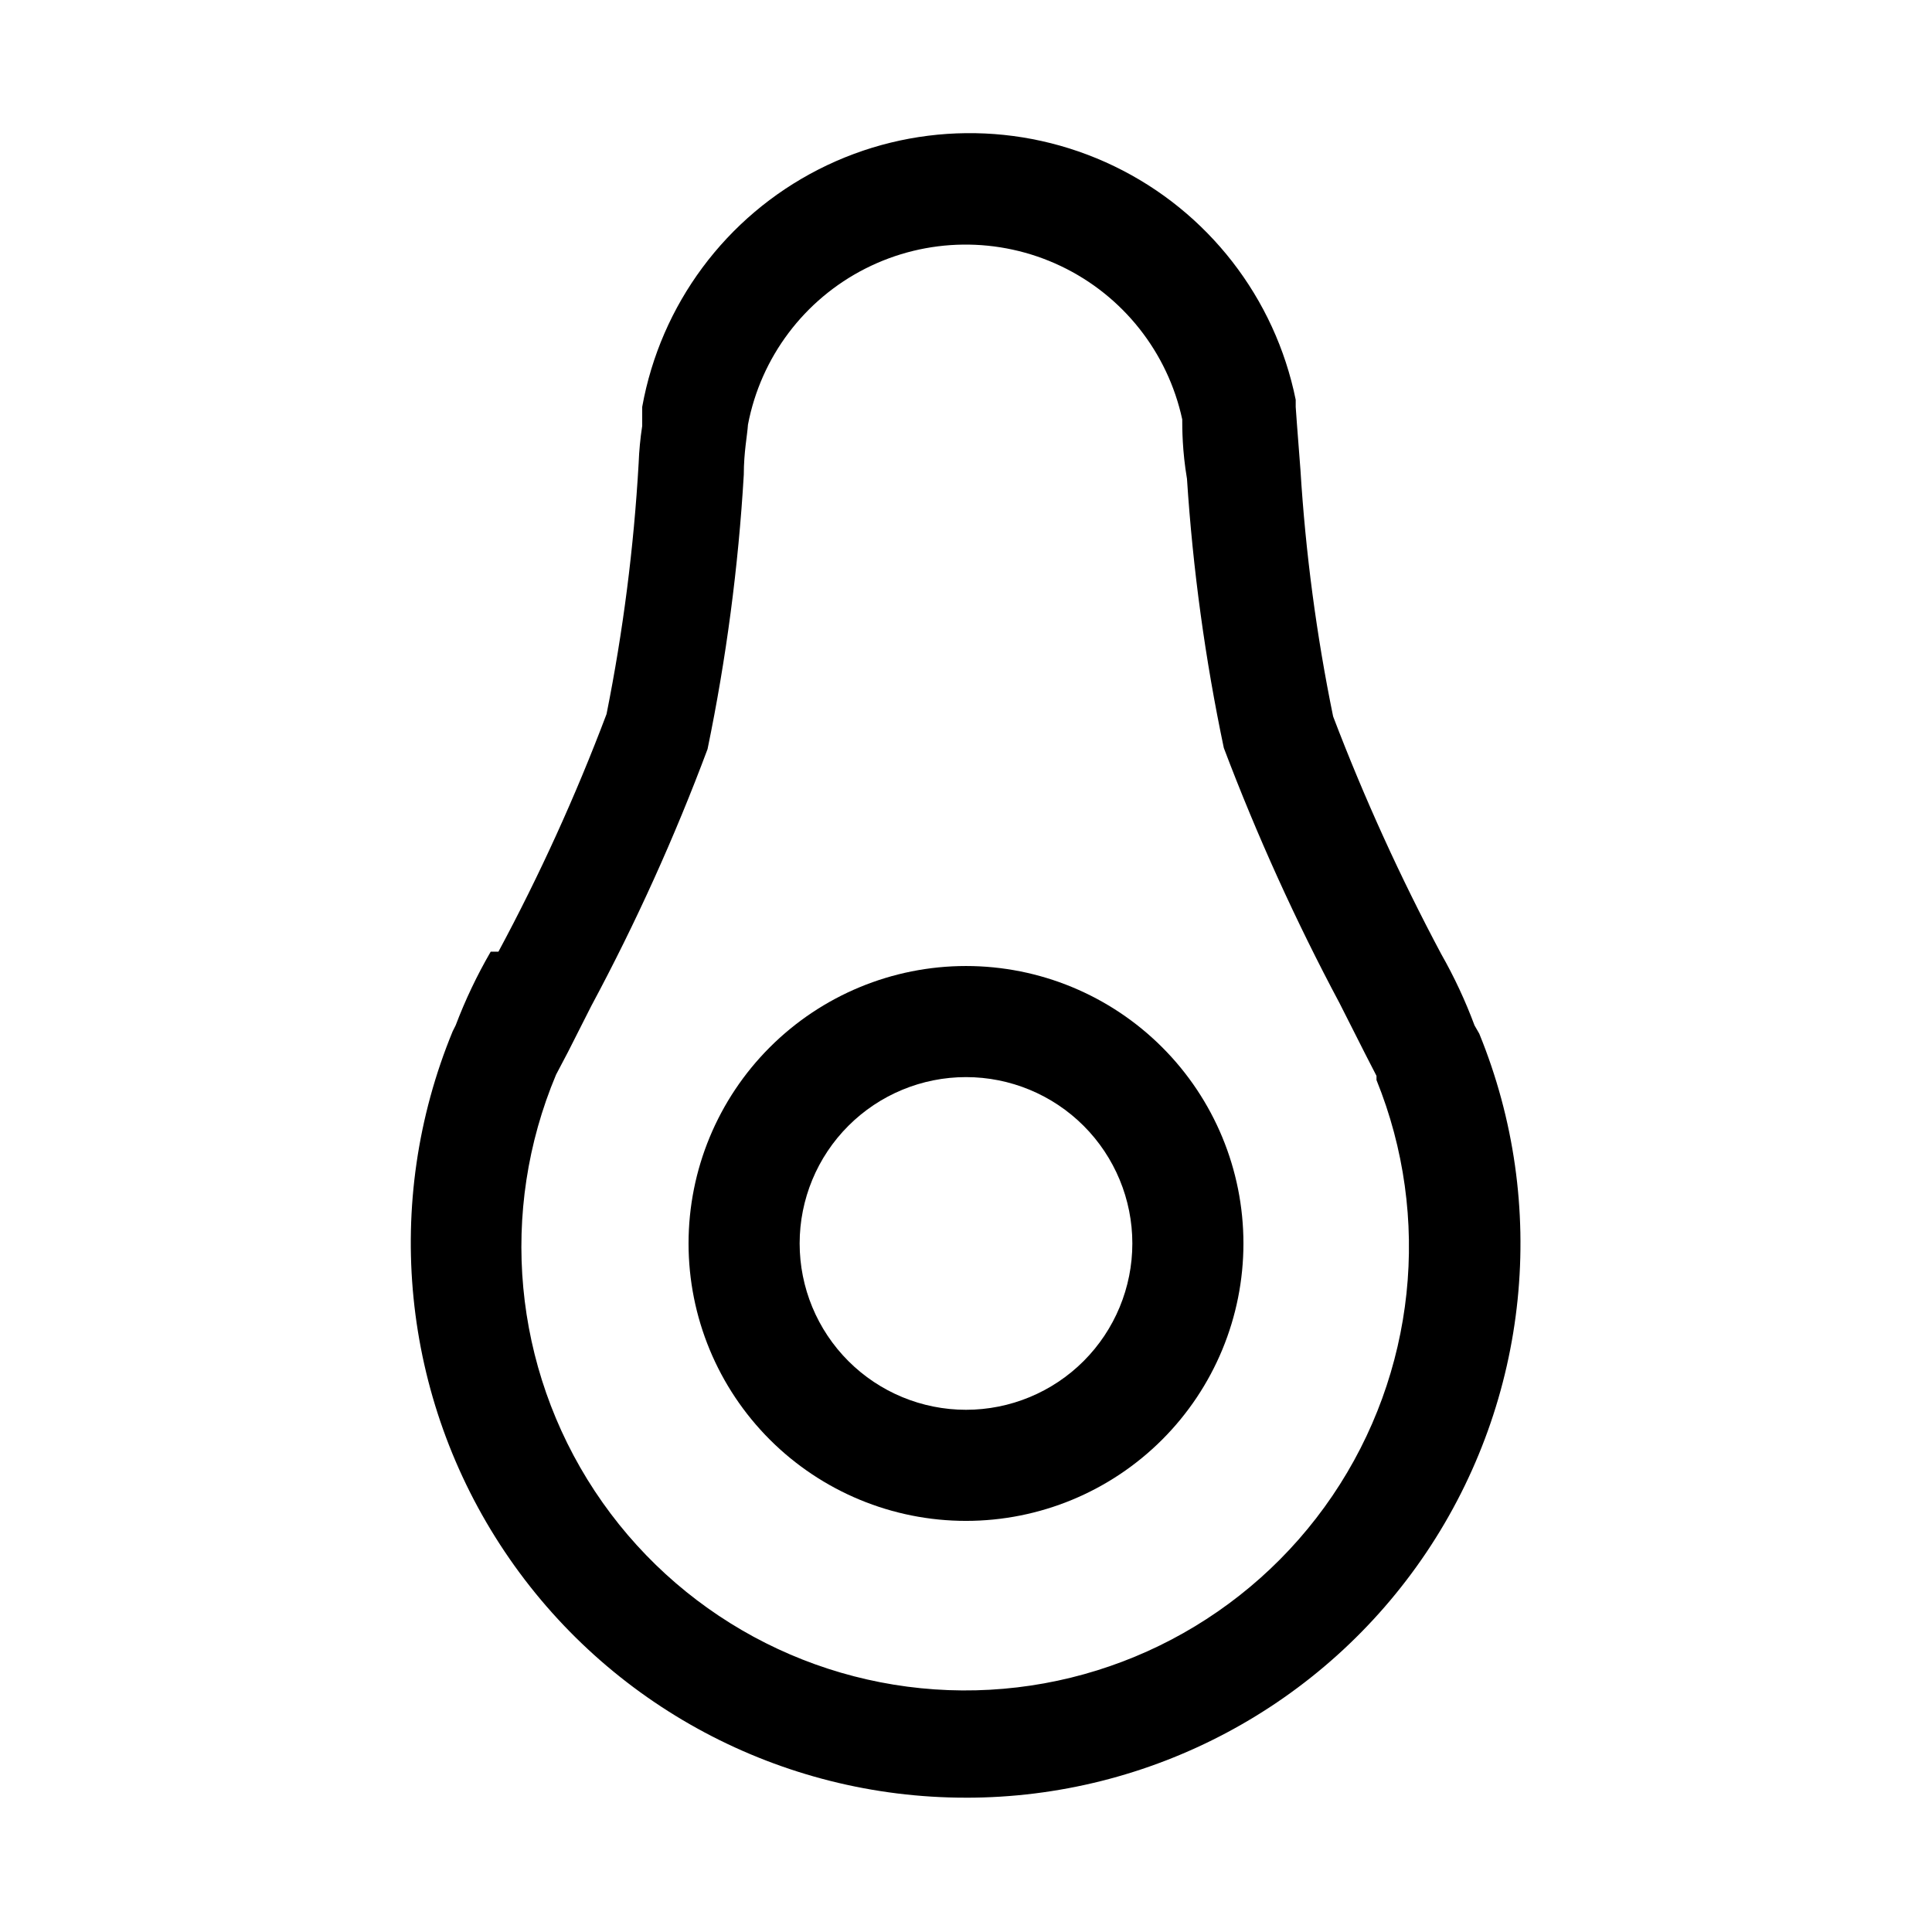
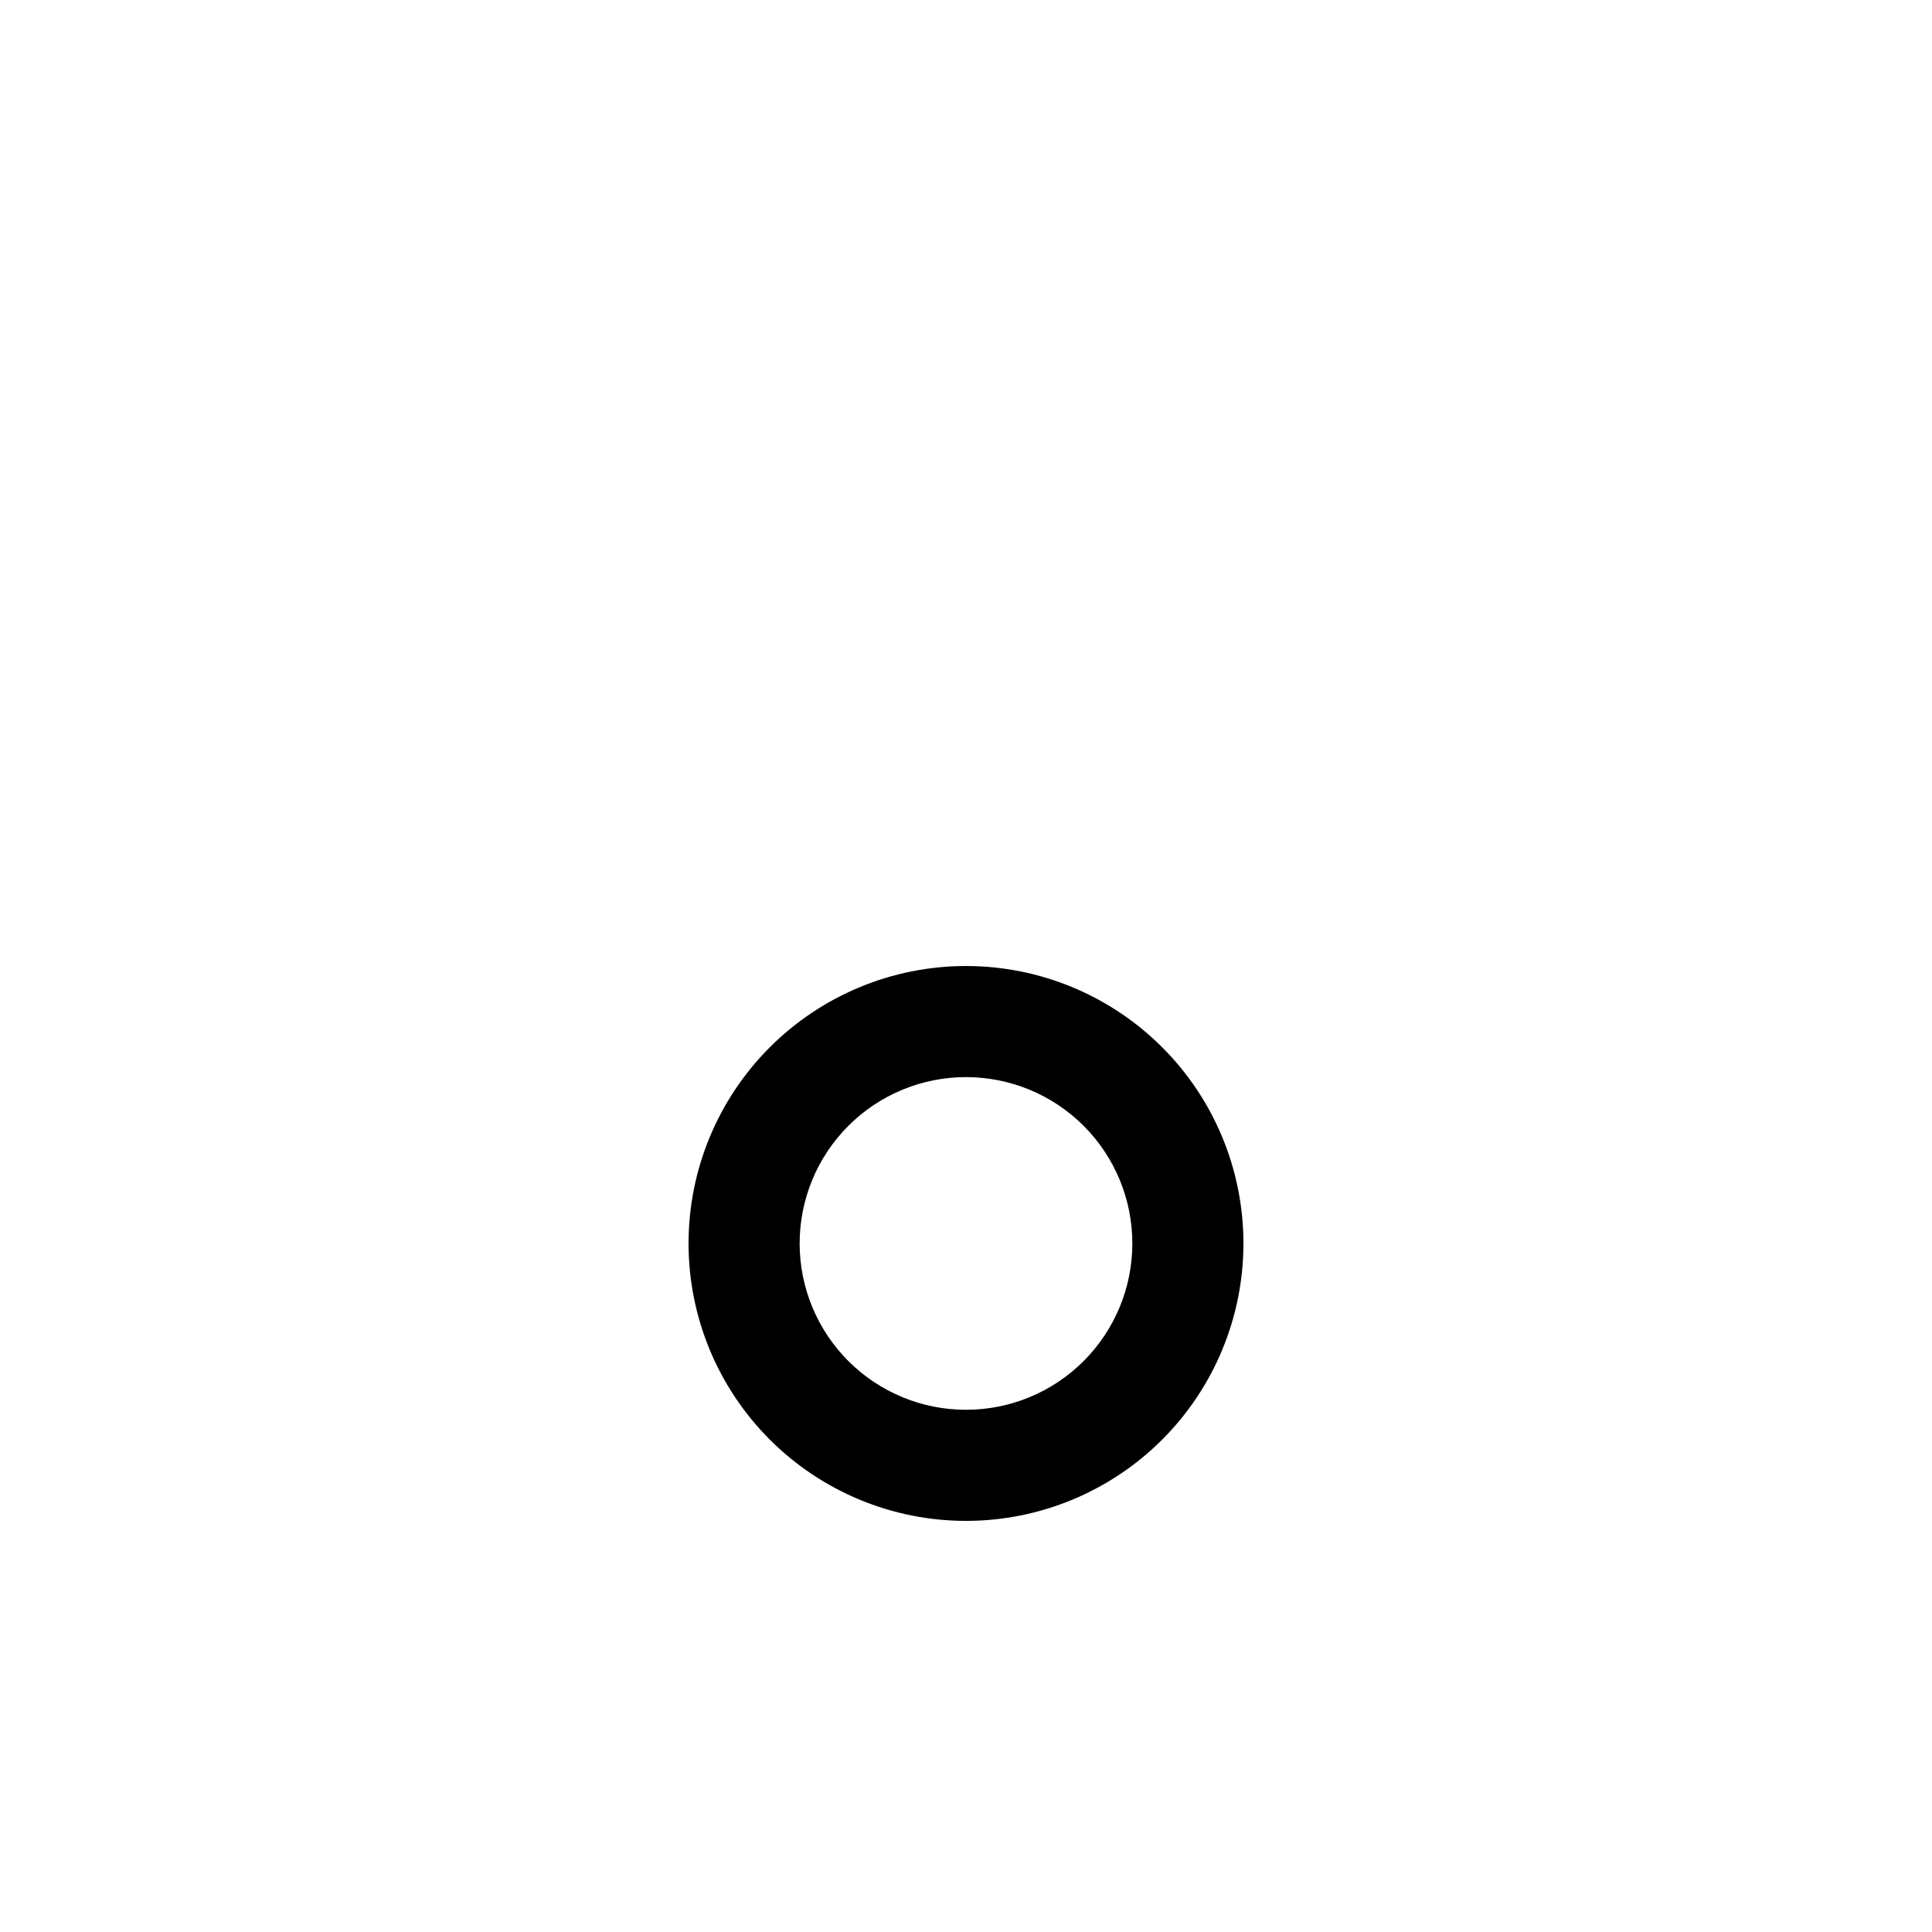
<svg xmlns="http://www.w3.org/2000/svg" fill="#000000" width="800px" height="800px" version="1.1" viewBox="144 144 512 512">
  <g>
-     <path d="m400 620.41c48.945 0.02 94.688-24.344 121.98-64.973s32.562-92.188 14.043-137.5l-1.262-2.203c-2.426-6.523-5.375-12.84-8.816-18.891-10.859-20.371-20.43-41.406-28.652-62.977-4.418-21.551-7.309-43.383-8.66-65.34-0.789-9.918-1.258-16.688-1.258-16.688v-1.891c-5.473-27.012-23.266-49.914-48.086-61.895-24.824-11.984-53.82-11.668-78.375 0.855-24.555 12.52-41.844 35.801-46.723 62.93v1.418 3.621c-0.504 3.285-0.82 6.594-0.945 9.918-1.273 22.316-4.117 44.52-8.504 66.438-8.152 21.602-17.723 42.641-28.652 62.977h-2.047c-3.621 6.246-6.731 12.773-9.289 19.523l-0.789 1.574c-18.707 45.379-13.543 97.098 13.773 137.88 27.312 40.781 73.172 65.246 122.26 65.219zm-108.64-191.61 3.148-5.984 6.297-12.438 0.004 0.004c11.738-21.906 21.996-44.578 30.699-67.859 4.957-23.98 8.168-48.289 9.605-72.734 0-5.984 0.945-10.547 1.102-13.227 3.402-17.879 14.906-33.168 31.141-41.395 16.234-8.23 35.363-8.465 51.797-0.641 16.434 7.828 28.305 22.828 32.152 40.617 0 2.363 0 8.344 1.258 15.742v0.004c1.555 23.973 4.82 47.809 9.762 71.32 8.773 23.199 19.027 45.812 30.699 67.699l6.769 13.383 2.992 5.824v1.102c14.738 36.379 10.352 77.715-11.688 110.2-22.043 32.477-58.832 51.82-98.082 51.566-39.25-0.258-75.789-20.078-97.402-52.84-21.617-32.766-25.461-74.152-10.254-110.34z" />
    <path d="m400 547.05c19.5 0 38.199-7.746 51.988-21.535 13.789-13.789 21.535-32.488 21.535-51.988s-7.746-38.203-21.535-51.988c-13.789-13.789-32.488-21.535-51.988-21.535s-38.203 7.746-51.992 21.535c-13.789 13.785-21.535 32.488-21.535 51.988s7.746 38.199 21.535 51.988c13.789 13.789 32.492 21.535 51.992 21.535zm0-117.61v0.004c11.691 0 22.902 4.644 31.172 12.91 8.266 8.266 12.91 19.48 12.91 31.172 0 11.691-4.644 22.902-12.91 31.172-8.27 8.266-19.48 12.91-31.172 12.91s-22.906-4.644-31.172-12.91c-8.27-8.27-12.914-19.48-12.914-31.172 0-11.691 4.644-22.906 12.914-31.172 8.266-8.266 19.48-12.91 31.172-12.91z" />
  </g>
</svg>